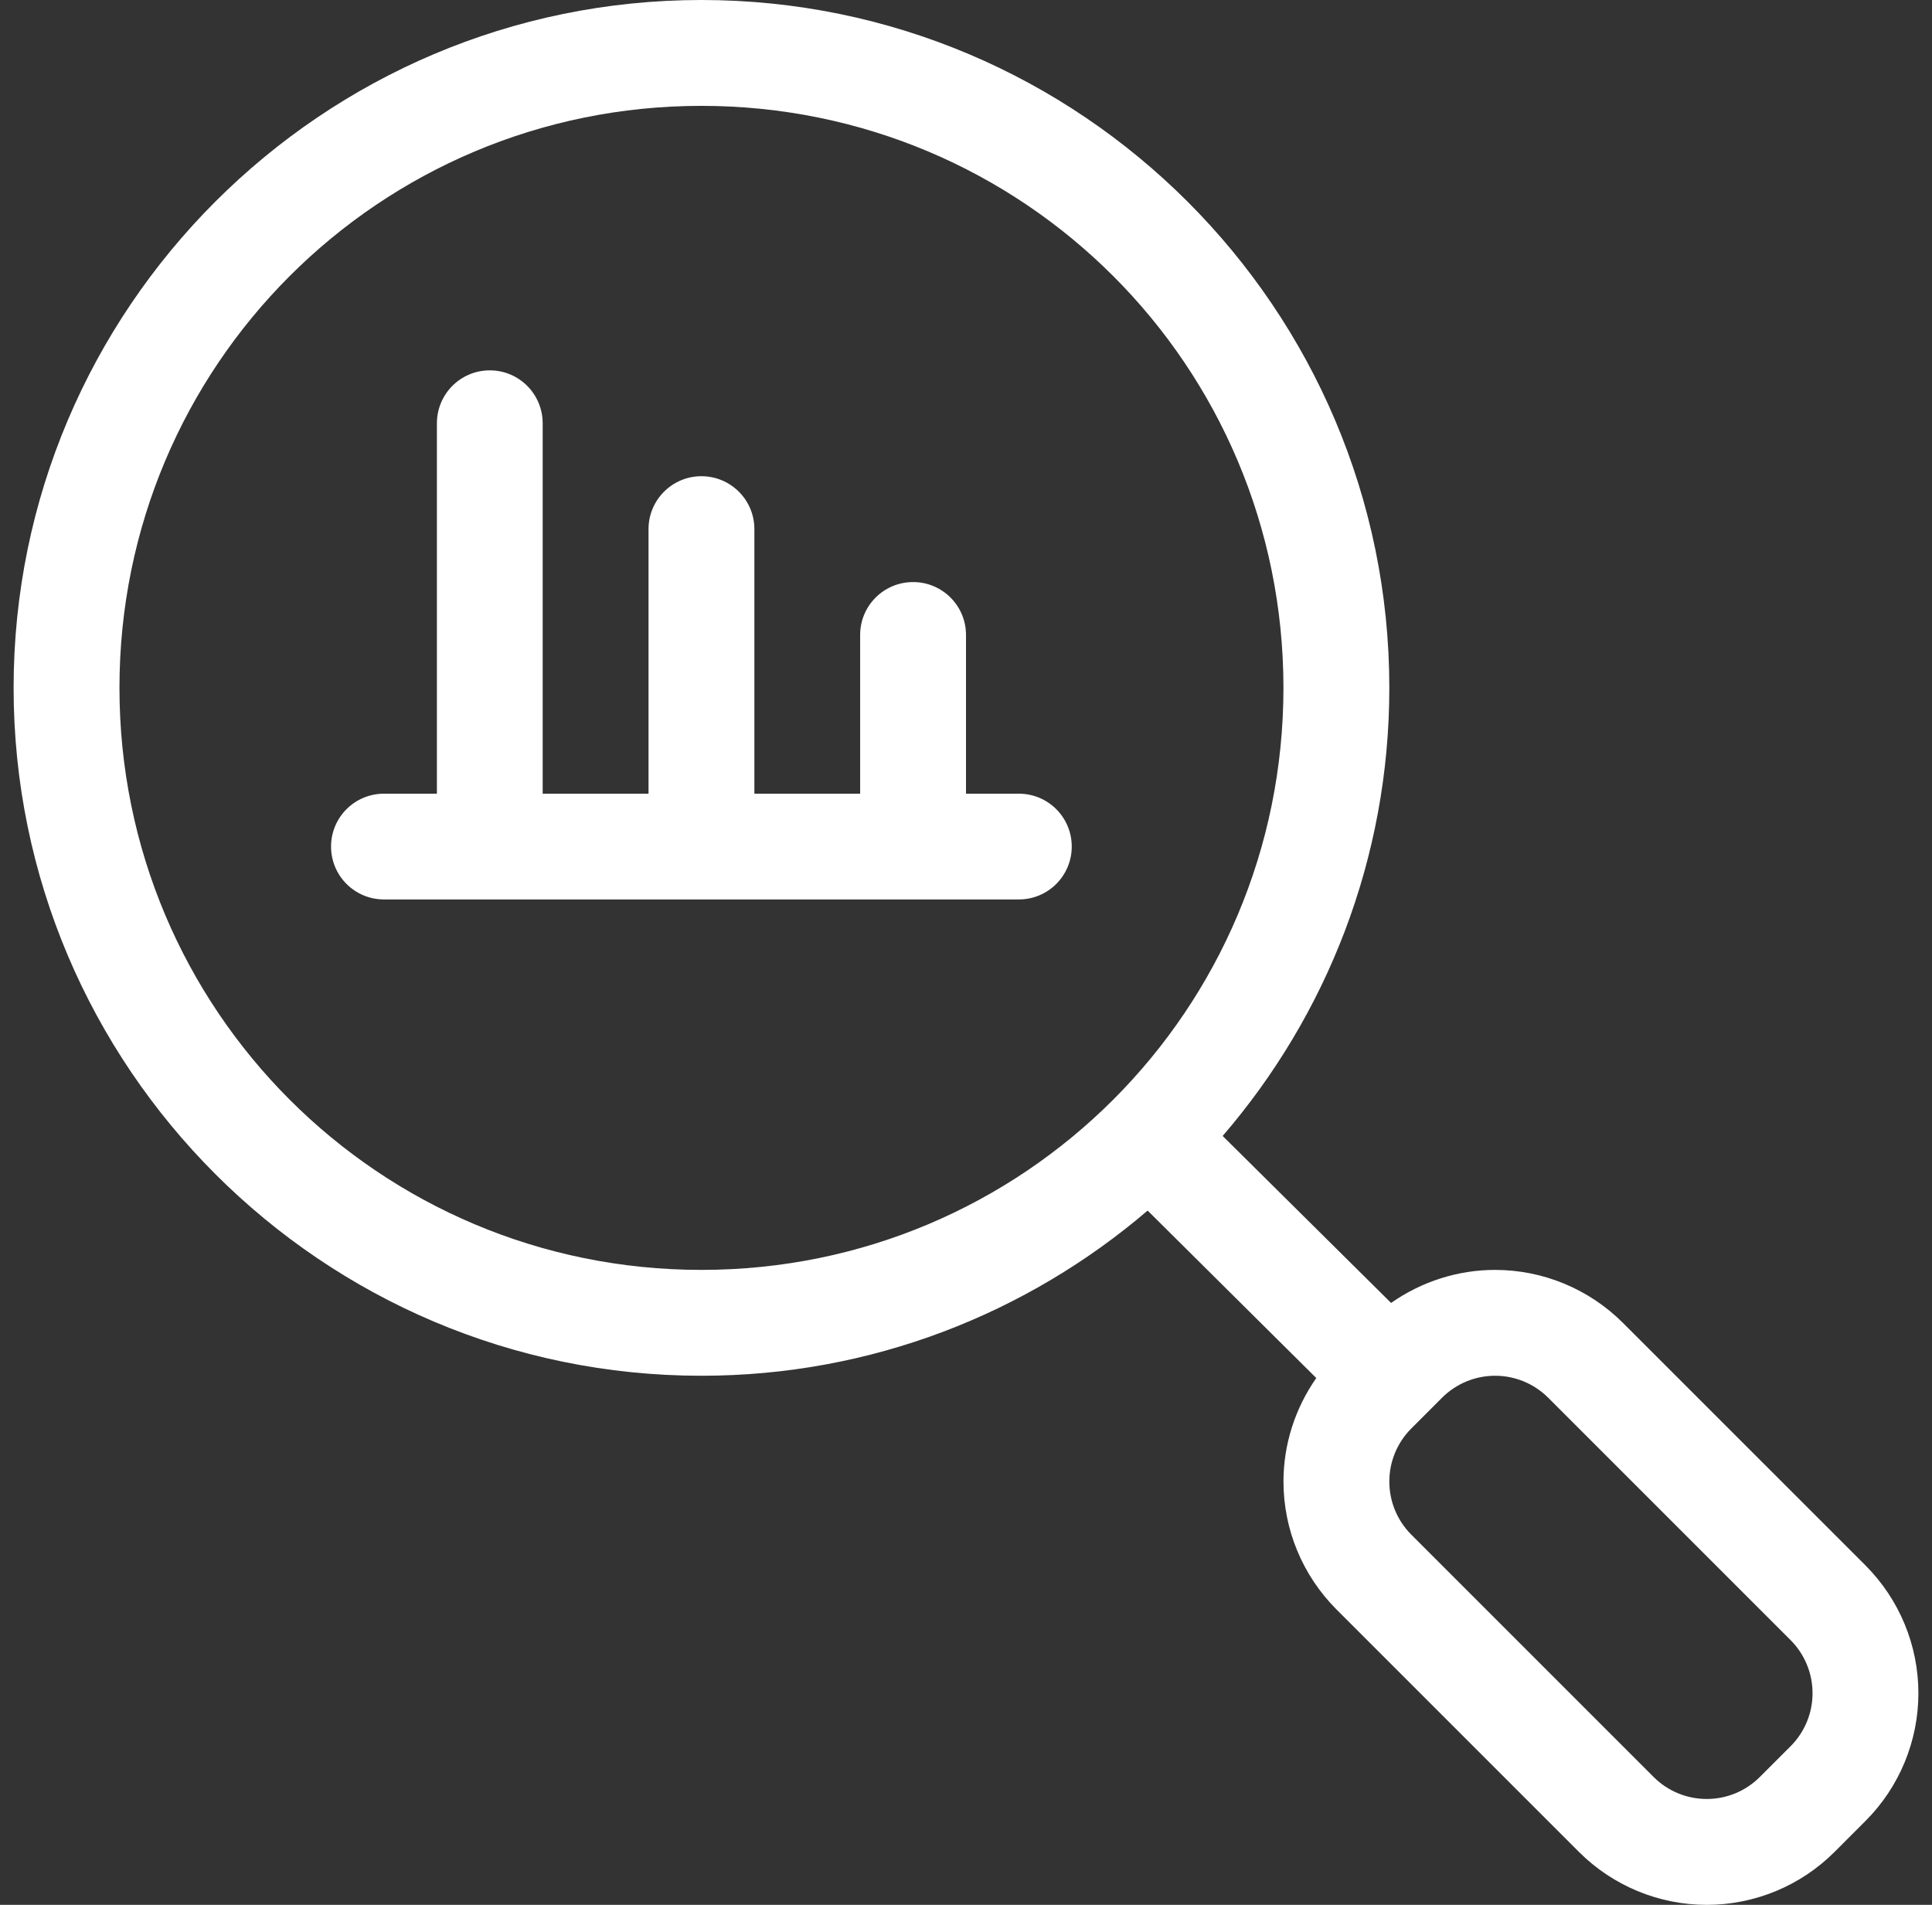
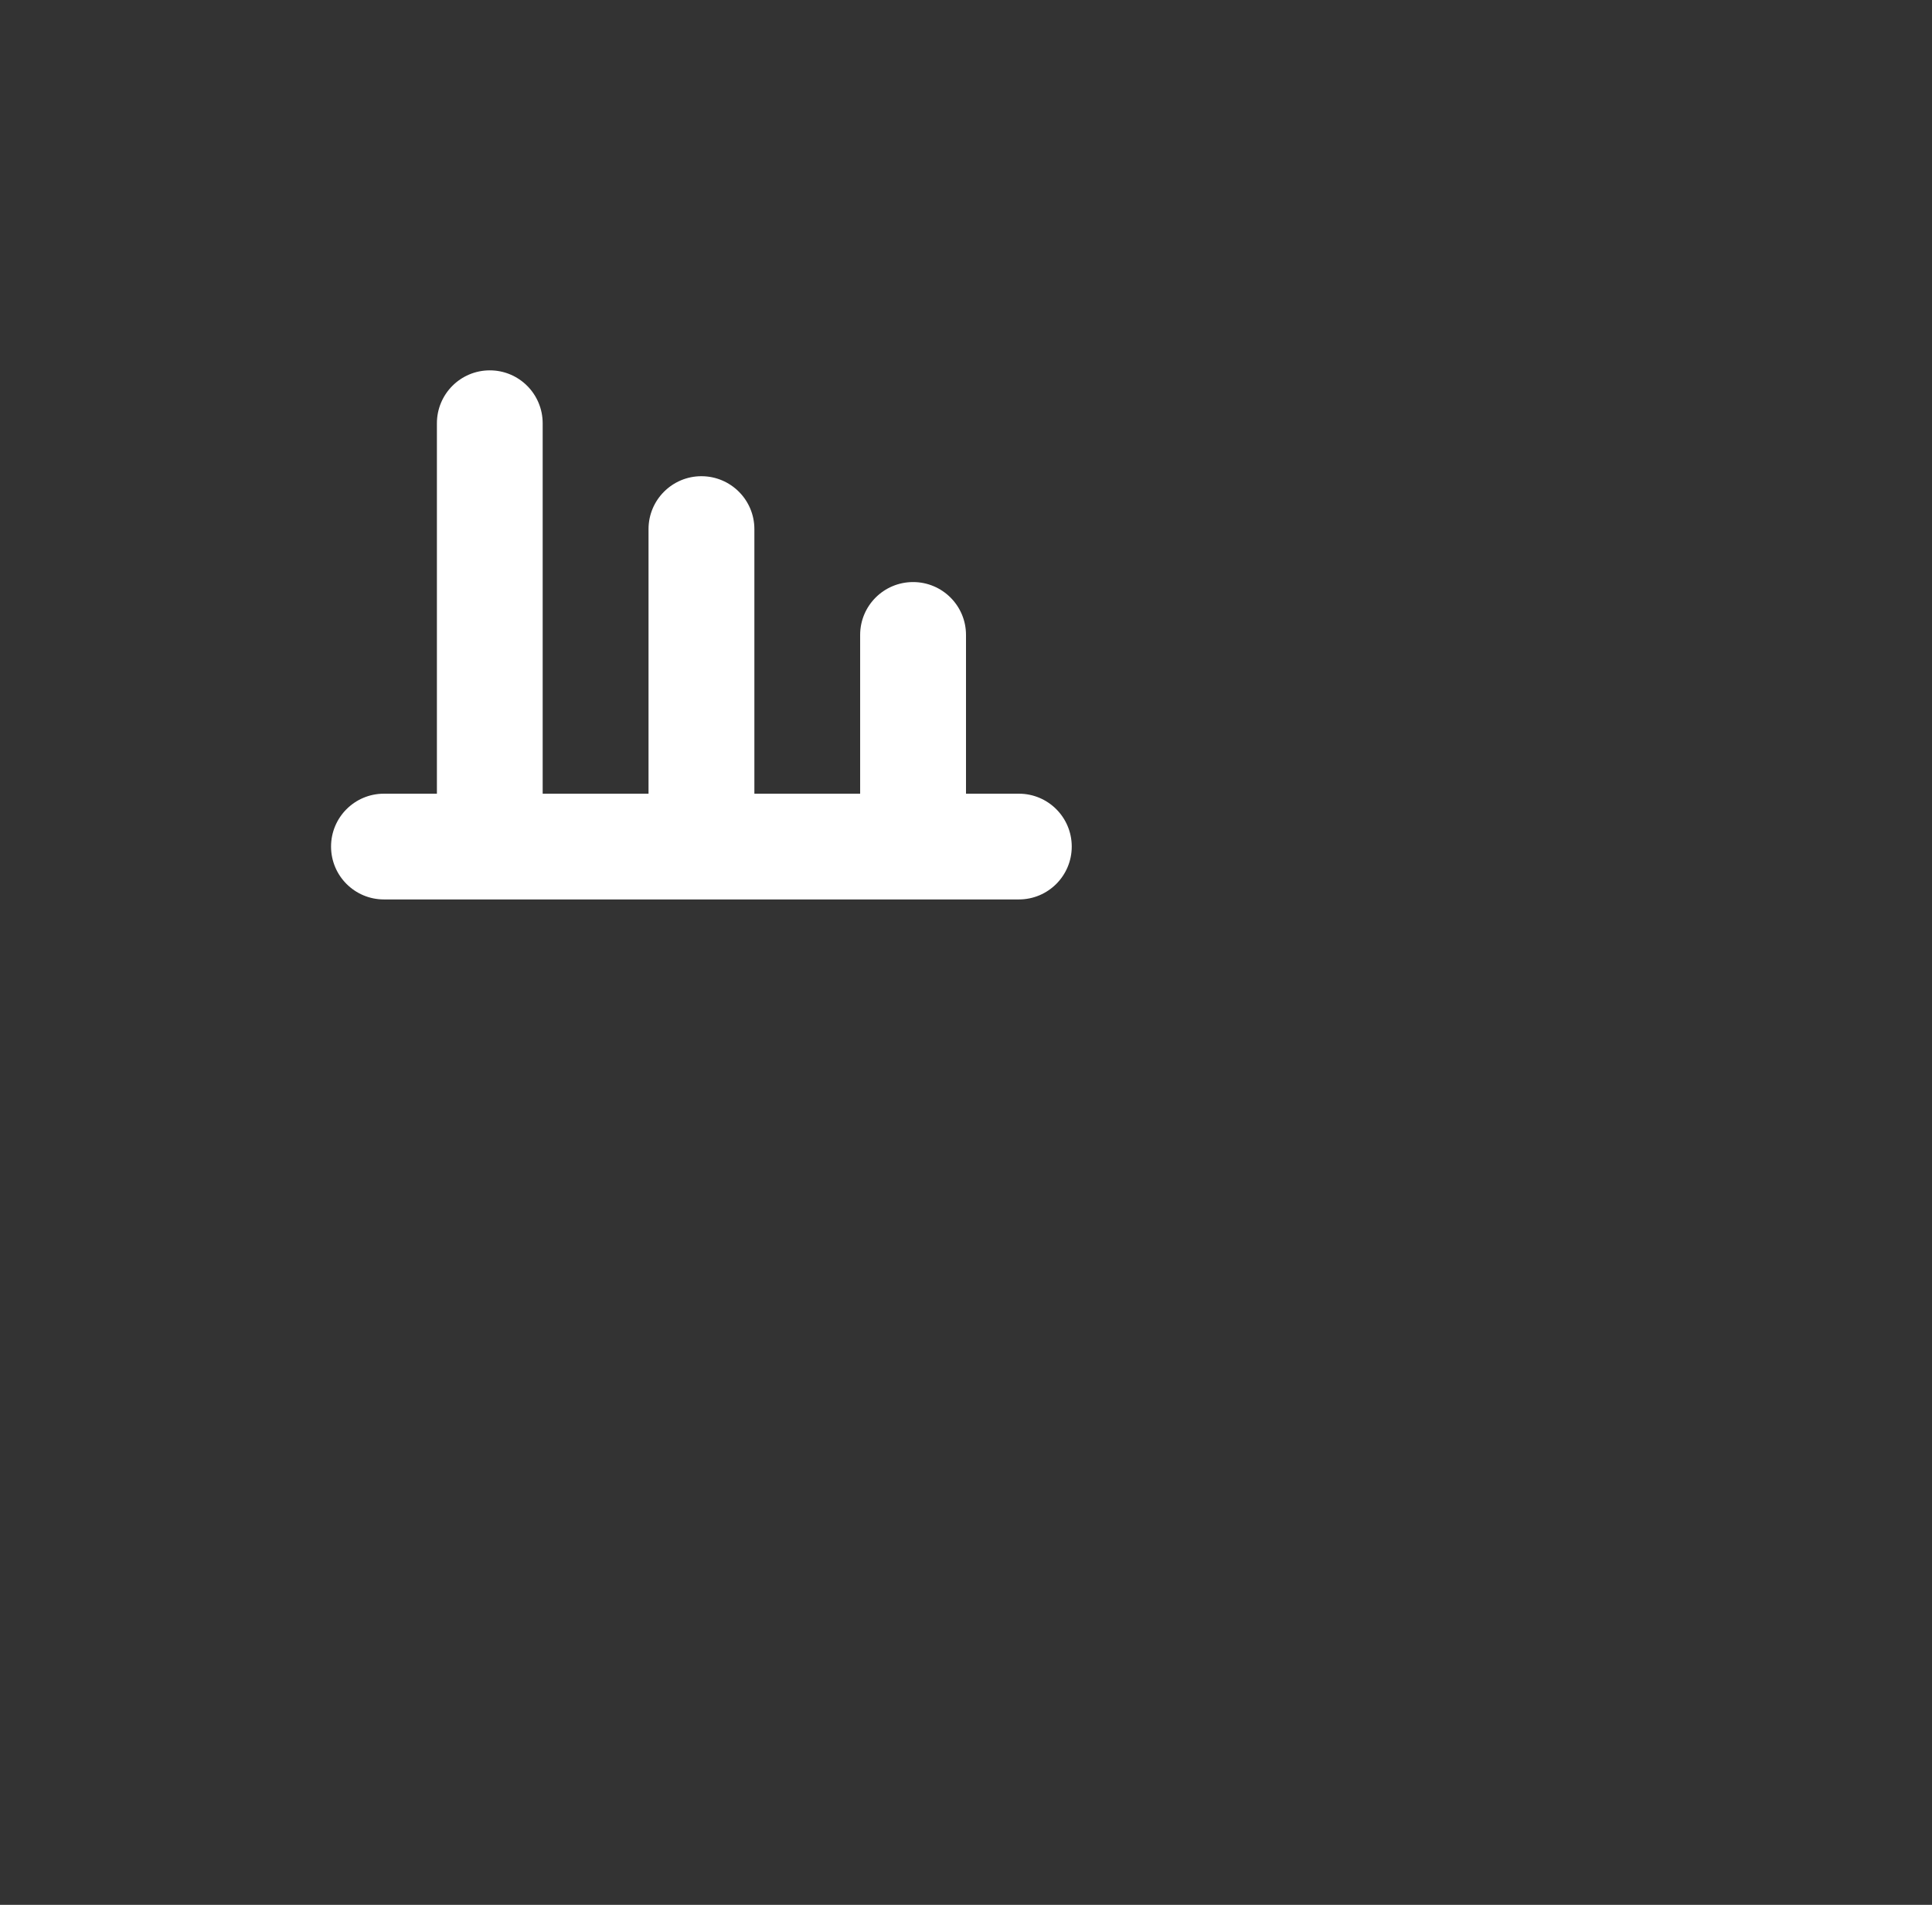
<svg xmlns="http://www.w3.org/2000/svg" width="71" height="70" viewBox="0 0 71 70" fill="none">
  <rect x="0" y="0" width="71" height="70" fill="#333333" stroke="none" />
-   <path d="M25.776 0C39.715 0 51.057 11.338 51.057 25.277C51.057 31.562 48.745 37.319 44.932 41.745L51.122 47.881C52.234 47.101 53.569 46.667 54.943 46.667C56.704 46.667 58.392 47.367 59.639 48.611L68.557 57.528C69.8 58.775 70.5 60.463 70.5 62.224C70.5 63.981 69.8 65.673 68.557 66.916L67.416 68.058C66.172 69.301 64.481 70.001 62.723 70.001C60.962 70.001 59.274 69.301 58.028 68.058L49.11 59.14C47.867 57.893 47.167 56.205 47.167 54.444C47.167 53.073 47.597 51.75 48.373 50.641L42.175 44.487C37.757 48.264 32.033 50.557 25.777 50.557C11.838 50.557 0.5 39.215 0.5 25.277C0.5 11.338 11.838 0 25.776 0ZM25.776 3.89C13.941 3.89 4.39 13.442 4.39 25.277C4.39 37.115 13.941 46.667 25.776 46.667C37.615 46.667 47.166 37.115 47.166 25.277C47.166 13.442 37.615 3.89 25.776 3.89ZM54.943 50.557C54.214 50.557 53.518 50.845 53 51.359L51.859 52.5C51.345 53.018 51.057 53.715 51.057 54.444C51.057 55.176 51.345 55.873 51.859 56.391L60.776 65.308C61.294 65.822 61.991 66.11 62.723 66.11C63.453 66.11 64.149 65.822 64.666 65.308L65.808 64.167C66.322 63.649 66.61 62.953 66.61 62.224C66.61 61.491 66.322 60.795 65.808 60.277L56.89 51.359C56.372 50.845 55.676 50.557 54.943 50.557Z" fill="white" />
  <path d="M18 13.61C19.075 13.61 19.943 14.481 19.943 15.557V29.167H23.833V19.443C23.833 18.371 24.704 17.5 25.776 17.5C26.852 17.5 27.723 18.371 27.723 19.443V29.167H31.61V23.333C31.61 22.258 32.481 21.39 33.556 21.39C34.628 21.39 35.5 22.258 35.5 23.333V29.167H37.443C38.518 29.167 39.386 30.038 39.386 31.11C39.386 32.185 38.515 33.053 37.443 33.053H14.109C13.034 33.053 12.166 32.182 12.166 31.11C12.166 30.035 13.037 29.167 14.109 29.167H16.056V15.557C16.056 14.481 16.924 13.61 18 13.61Z" fill="white" />
</svg>